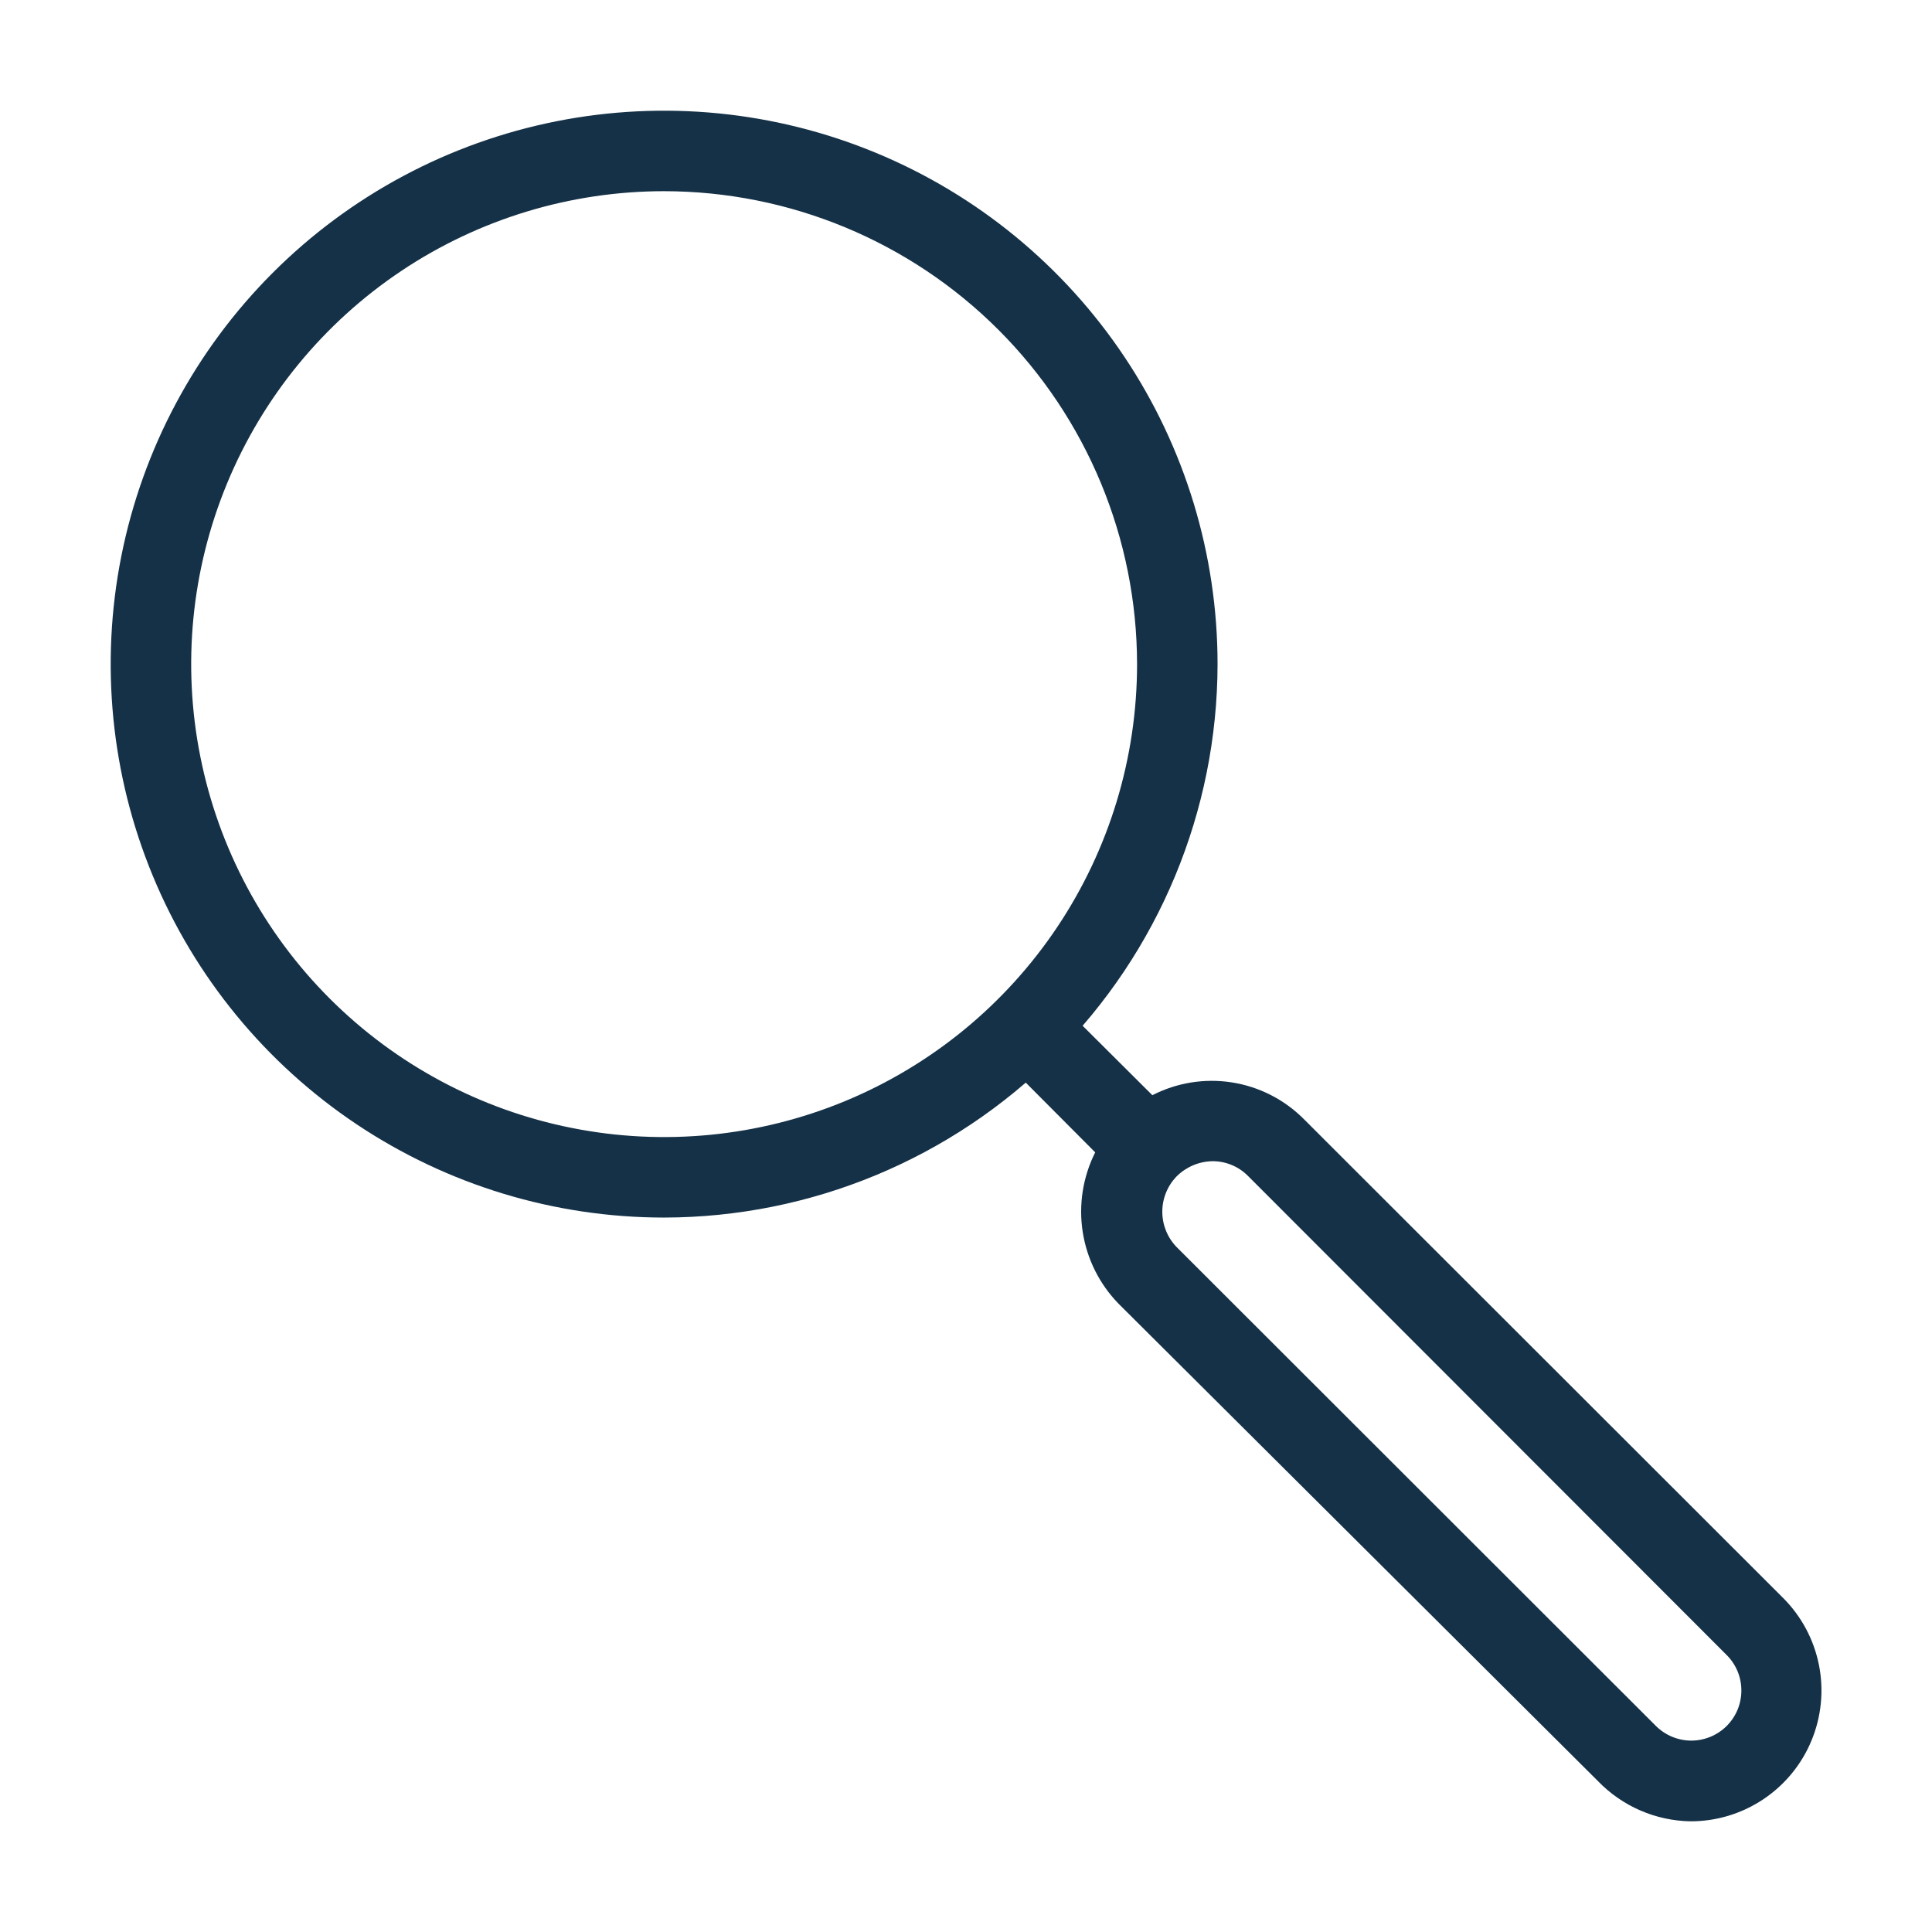
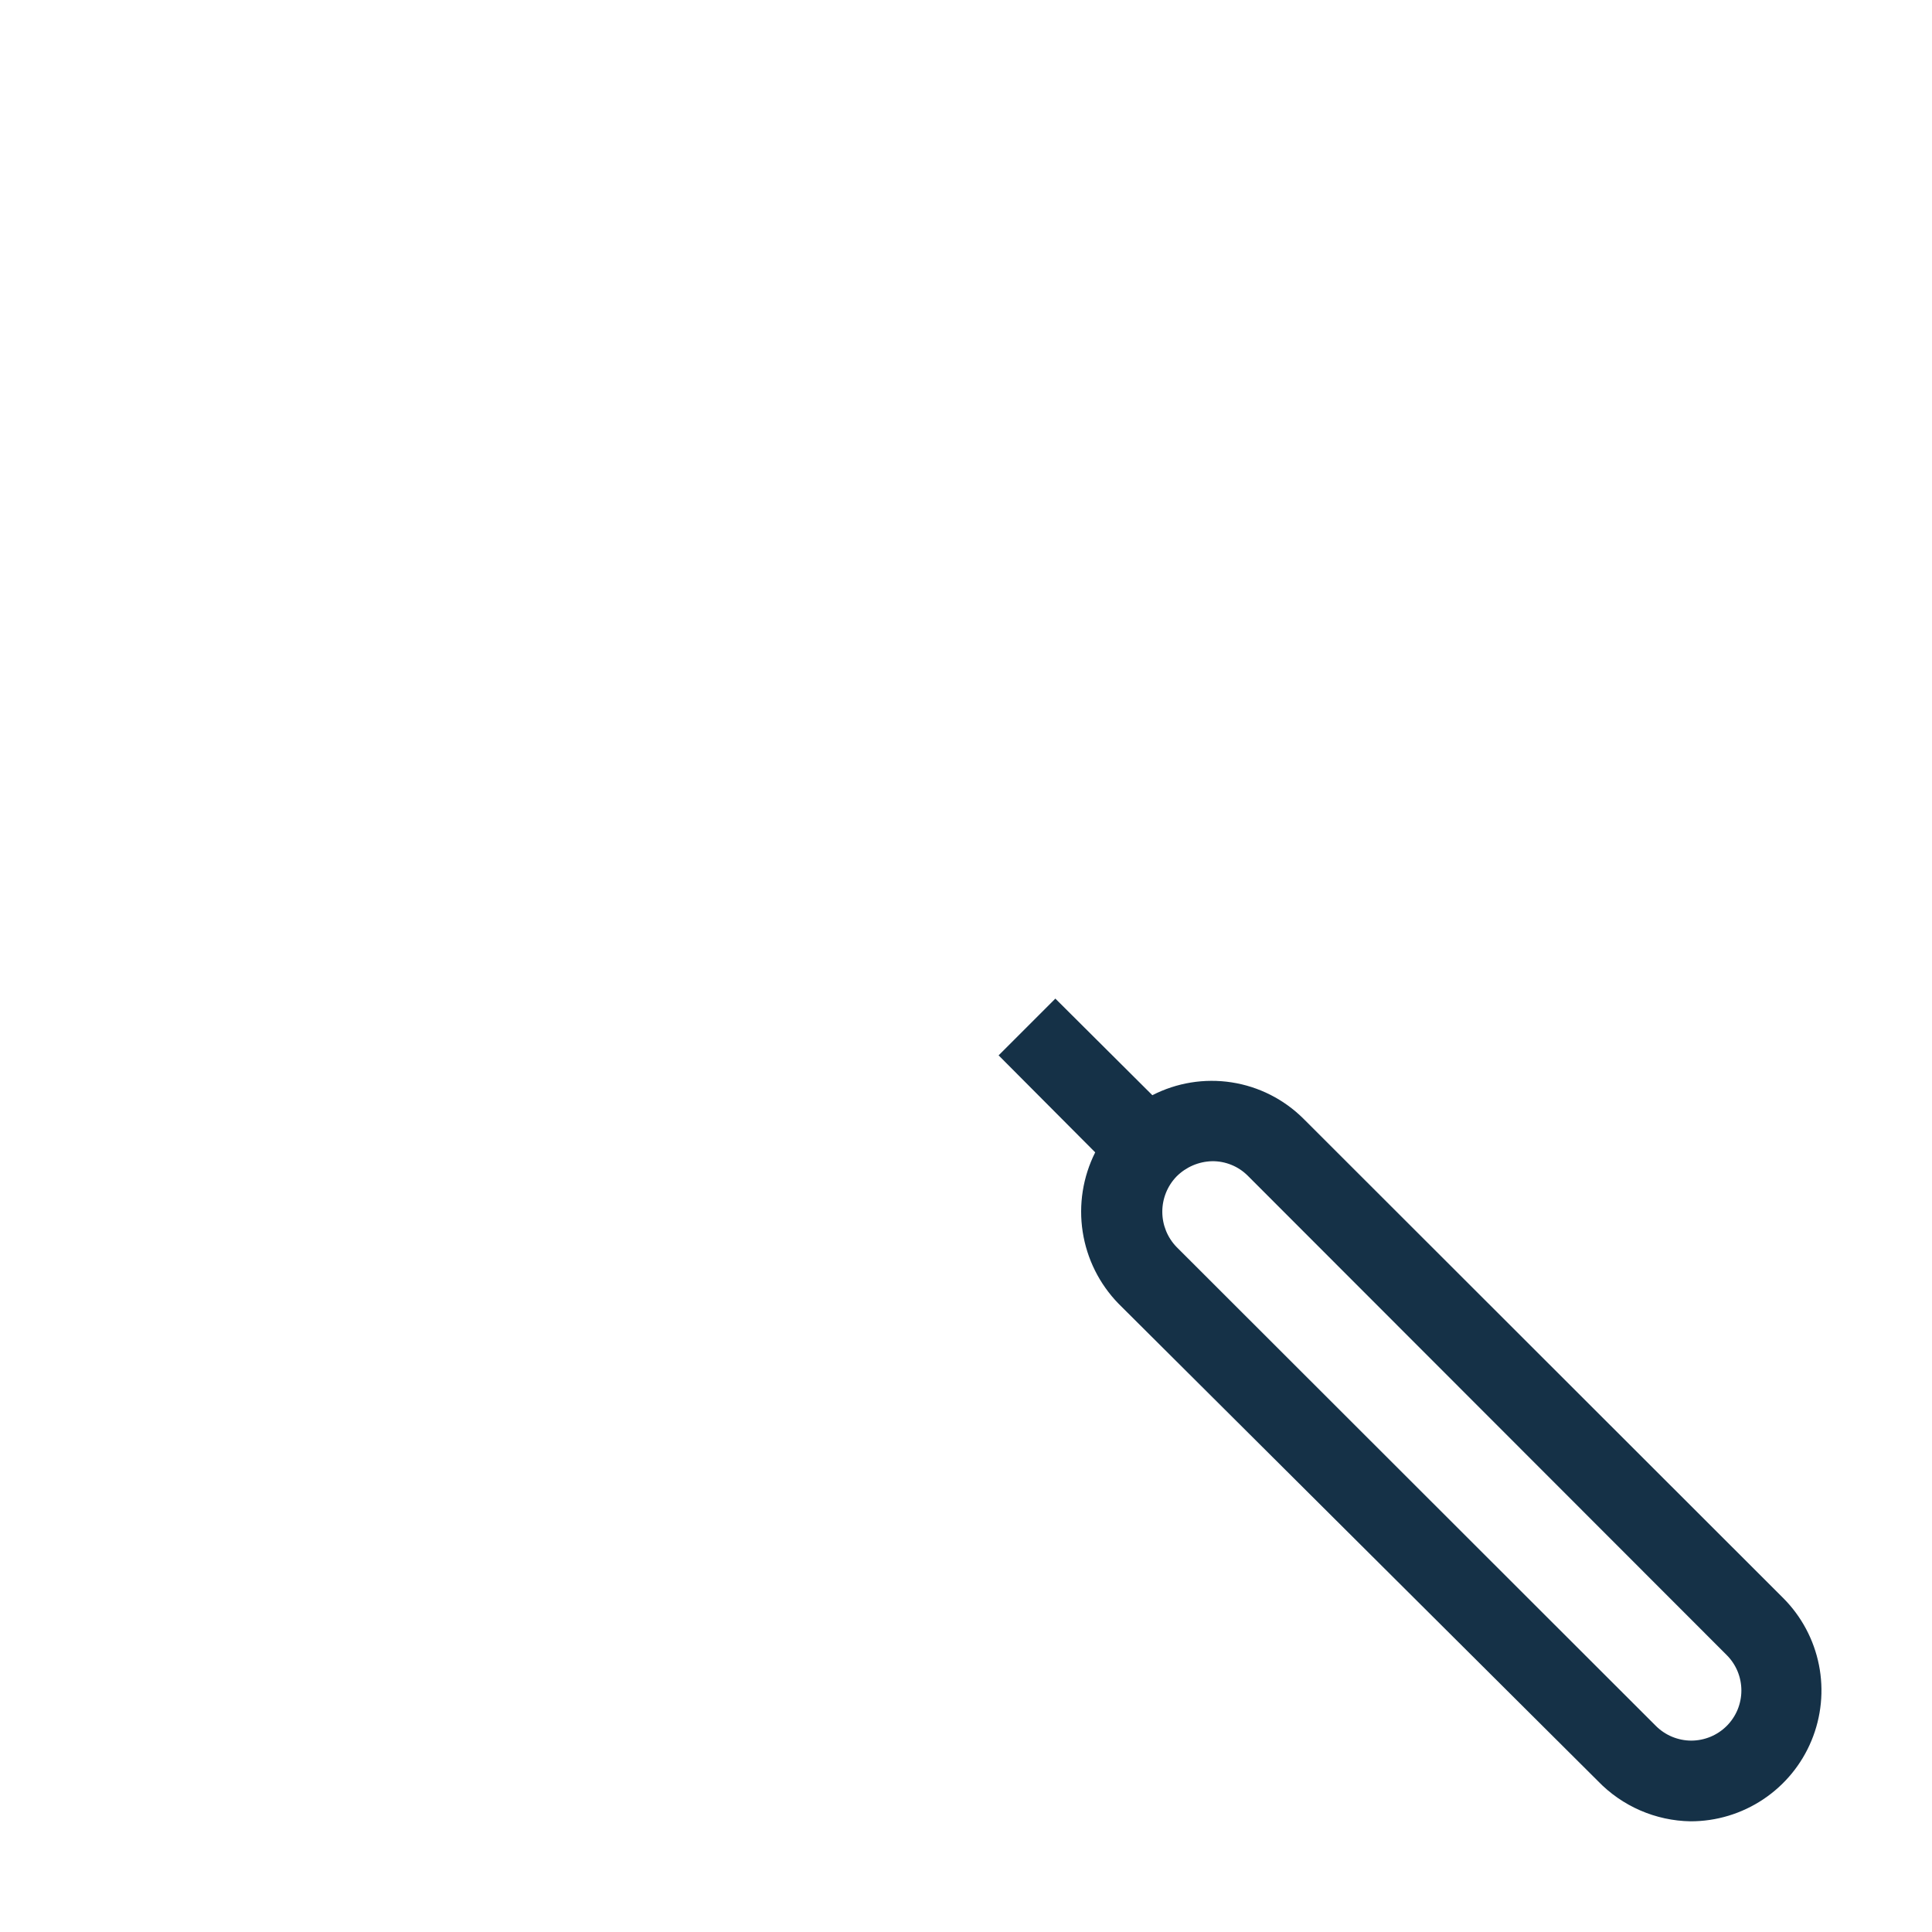
<svg xmlns="http://www.w3.org/2000/svg" width="48" height="48" viewBox="0 0 48 48" fill="none">
  <path d="M42 45.25C41.57 45.243 41.145 45.151 40.75 44.979C40.356 44.808 39.999 44.56 39.7 44.25L27.79 32.39C27.314 31.901 27.003 31.277 26.899 30.603C26.795 29.929 26.904 29.239 27.21 28.63L24.81 26.22L26.22 24.81L28.63 27.21C29.236 26.899 29.926 26.787 30.599 26.891C31.273 26.995 31.896 27.31 32.38 27.79L44.3 39.7C44.755 40.154 45.065 40.734 45.191 41.365C45.317 41.996 45.252 42.65 45.006 43.244C44.76 43.839 44.343 44.346 43.808 44.703C43.272 45.061 42.643 45.251 42 45.25ZM30.11 28.85C29.779 28.859 29.464 28.995 29.23 29.23C29.003 29.465 28.877 29.779 28.877 30.105C28.877 30.431 29.003 30.745 29.23 30.98L41.14 42.88C41.256 42.996 41.393 43.087 41.544 43.15C41.695 43.212 41.857 43.245 42.02 43.245C42.183 43.245 42.345 43.212 42.496 43.15C42.647 43.087 42.784 42.996 42.9 42.88C43.016 42.764 43.107 42.627 43.17 42.476C43.232 42.325 43.264 42.163 43.264 42C43.264 41.837 43.232 41.675 43.17 41.524C43.107 41.373 43.016 41.236 42.9 41.12L31 29.21C30.883 29.093 30.744 29.001 30.592 28.94C30.439 28.878 30.275 28.847 30.11 28.85Z" fill="#153147" />
-   <path d="M16.5 30.25C13.78 30.25 11.122 29.444 8.861 27.933C6.6 26.422 4.837 24.274 3.797 21.762C2.756 19.249 2.484 16.485 3.014 13.818C3.545 11.15 4.854 8.7 6.777 6.777C8.7 4.854 11.15 3.545 13.818 3.014C16.485 2.484 19.249 2.756 21.762 3.797C24.274 4.837 26.422 6.6 27.933 8.861C29.444 11.122 30.25 13.78 30.25 16.5C30.245 20.145 28.794 23.639 26.217 26.217C23.639 28.794 20.145 30.245 16.5 30.25ZM16.5 4.75C14.176 4.75 11.904 5.439 9.972 6.73C8.04 8.021 6.534 9.856 5.644 12.004C4.755 14.15 4.522 16.513 4.976 18.792C5.429 21.072 6.548 23.165 8.191 24.808C9.835 26.452 11.928 27.571 14.208 28.024C16.487 28.478 18.849 28.245 20.997 27.356C23.144 26.466 24.979 24.96 26.27 23.028C27.561 21.096 28.25 18.824 28.25 16.5C28.247 13.384 27.009 10.397 24.806 8.194C22.603 5.991 19.616 4.753 16.5 4.75Z" fill="#153147" />
</svg>